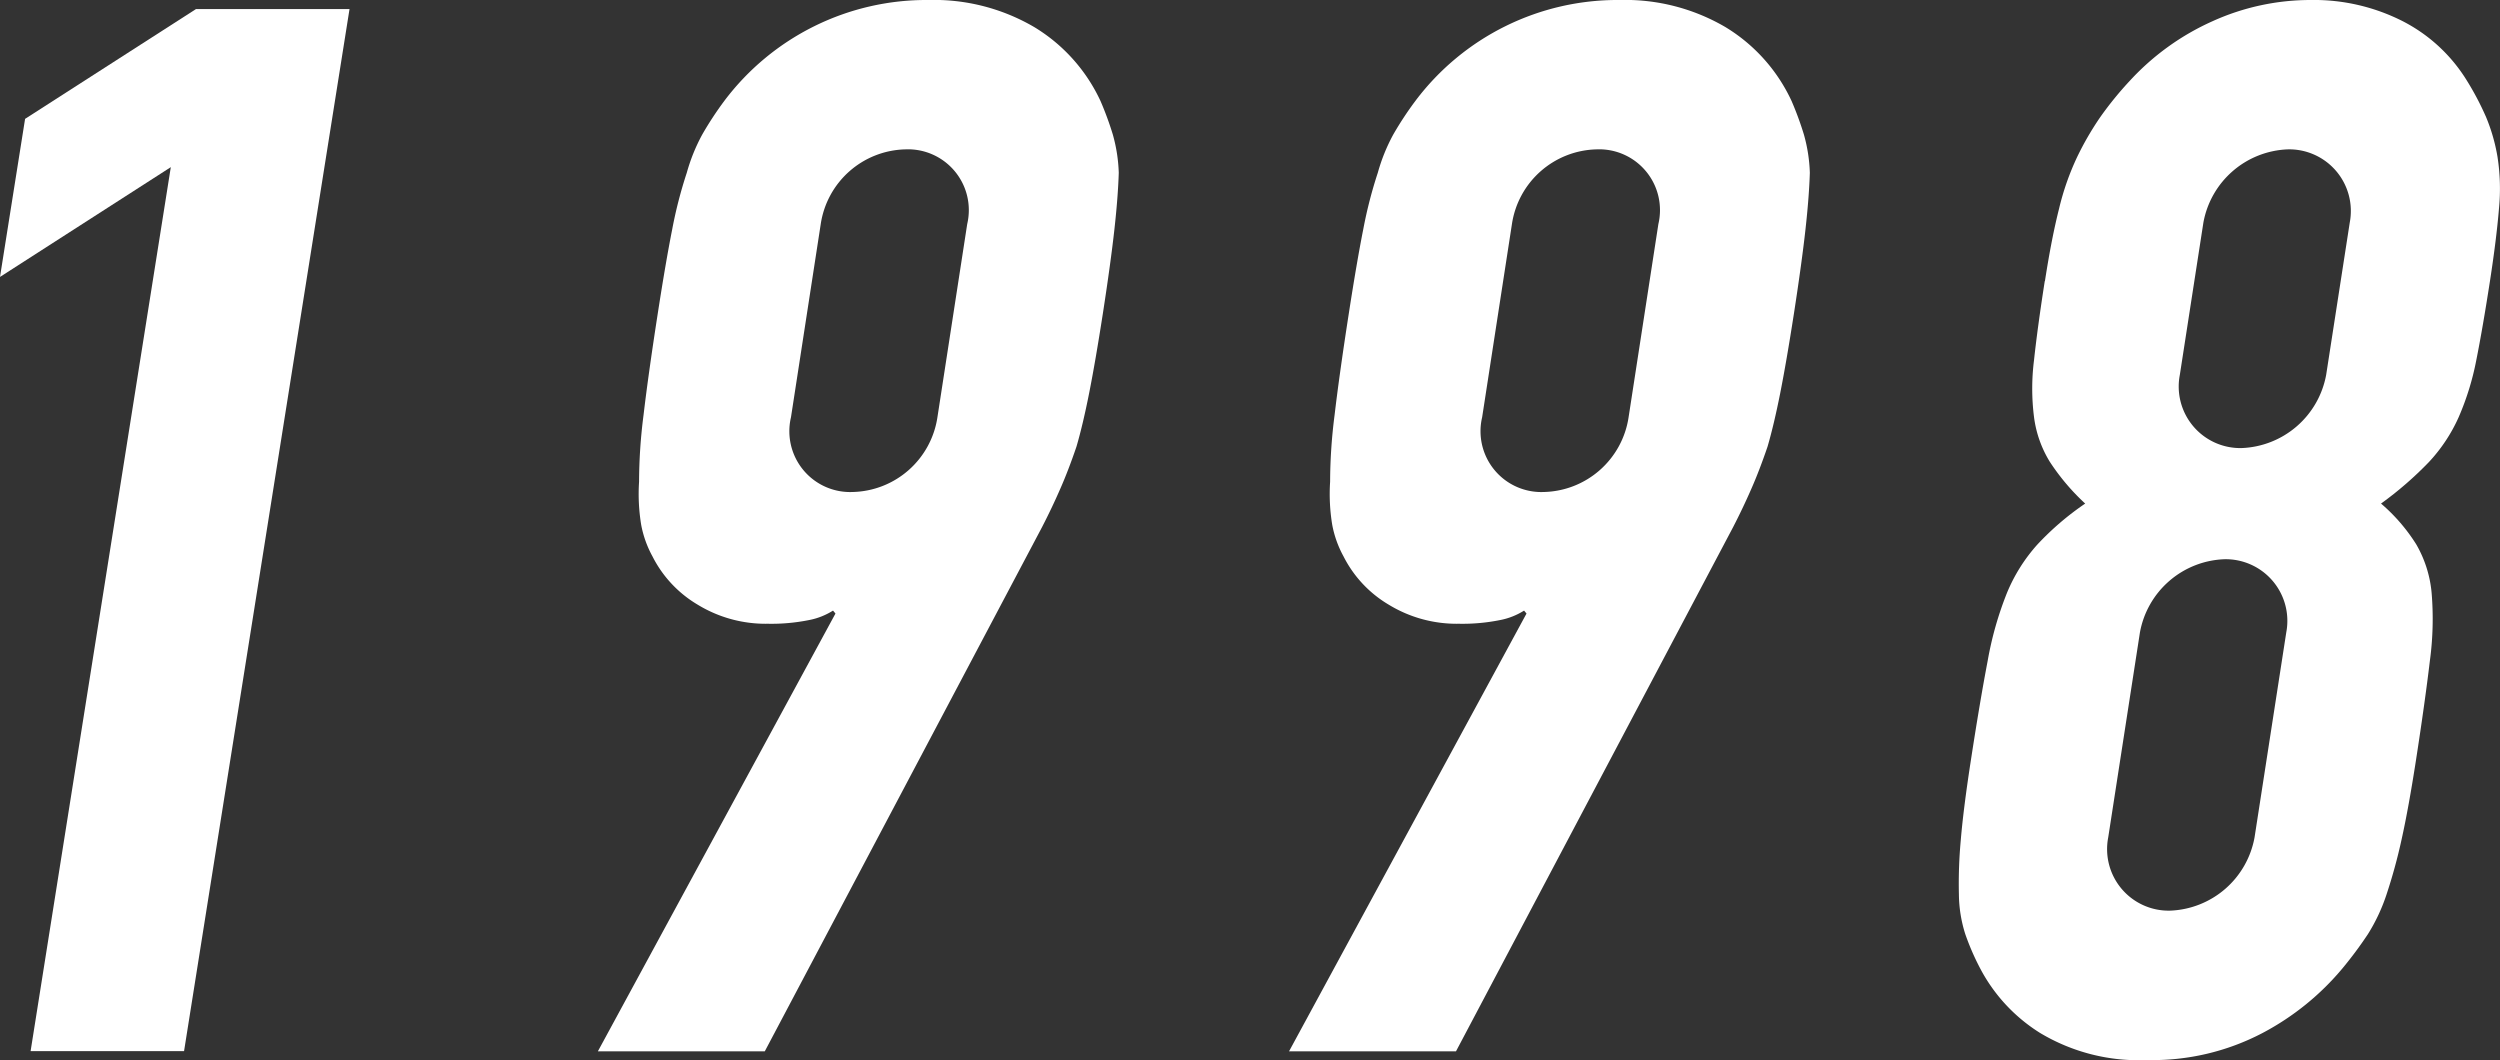
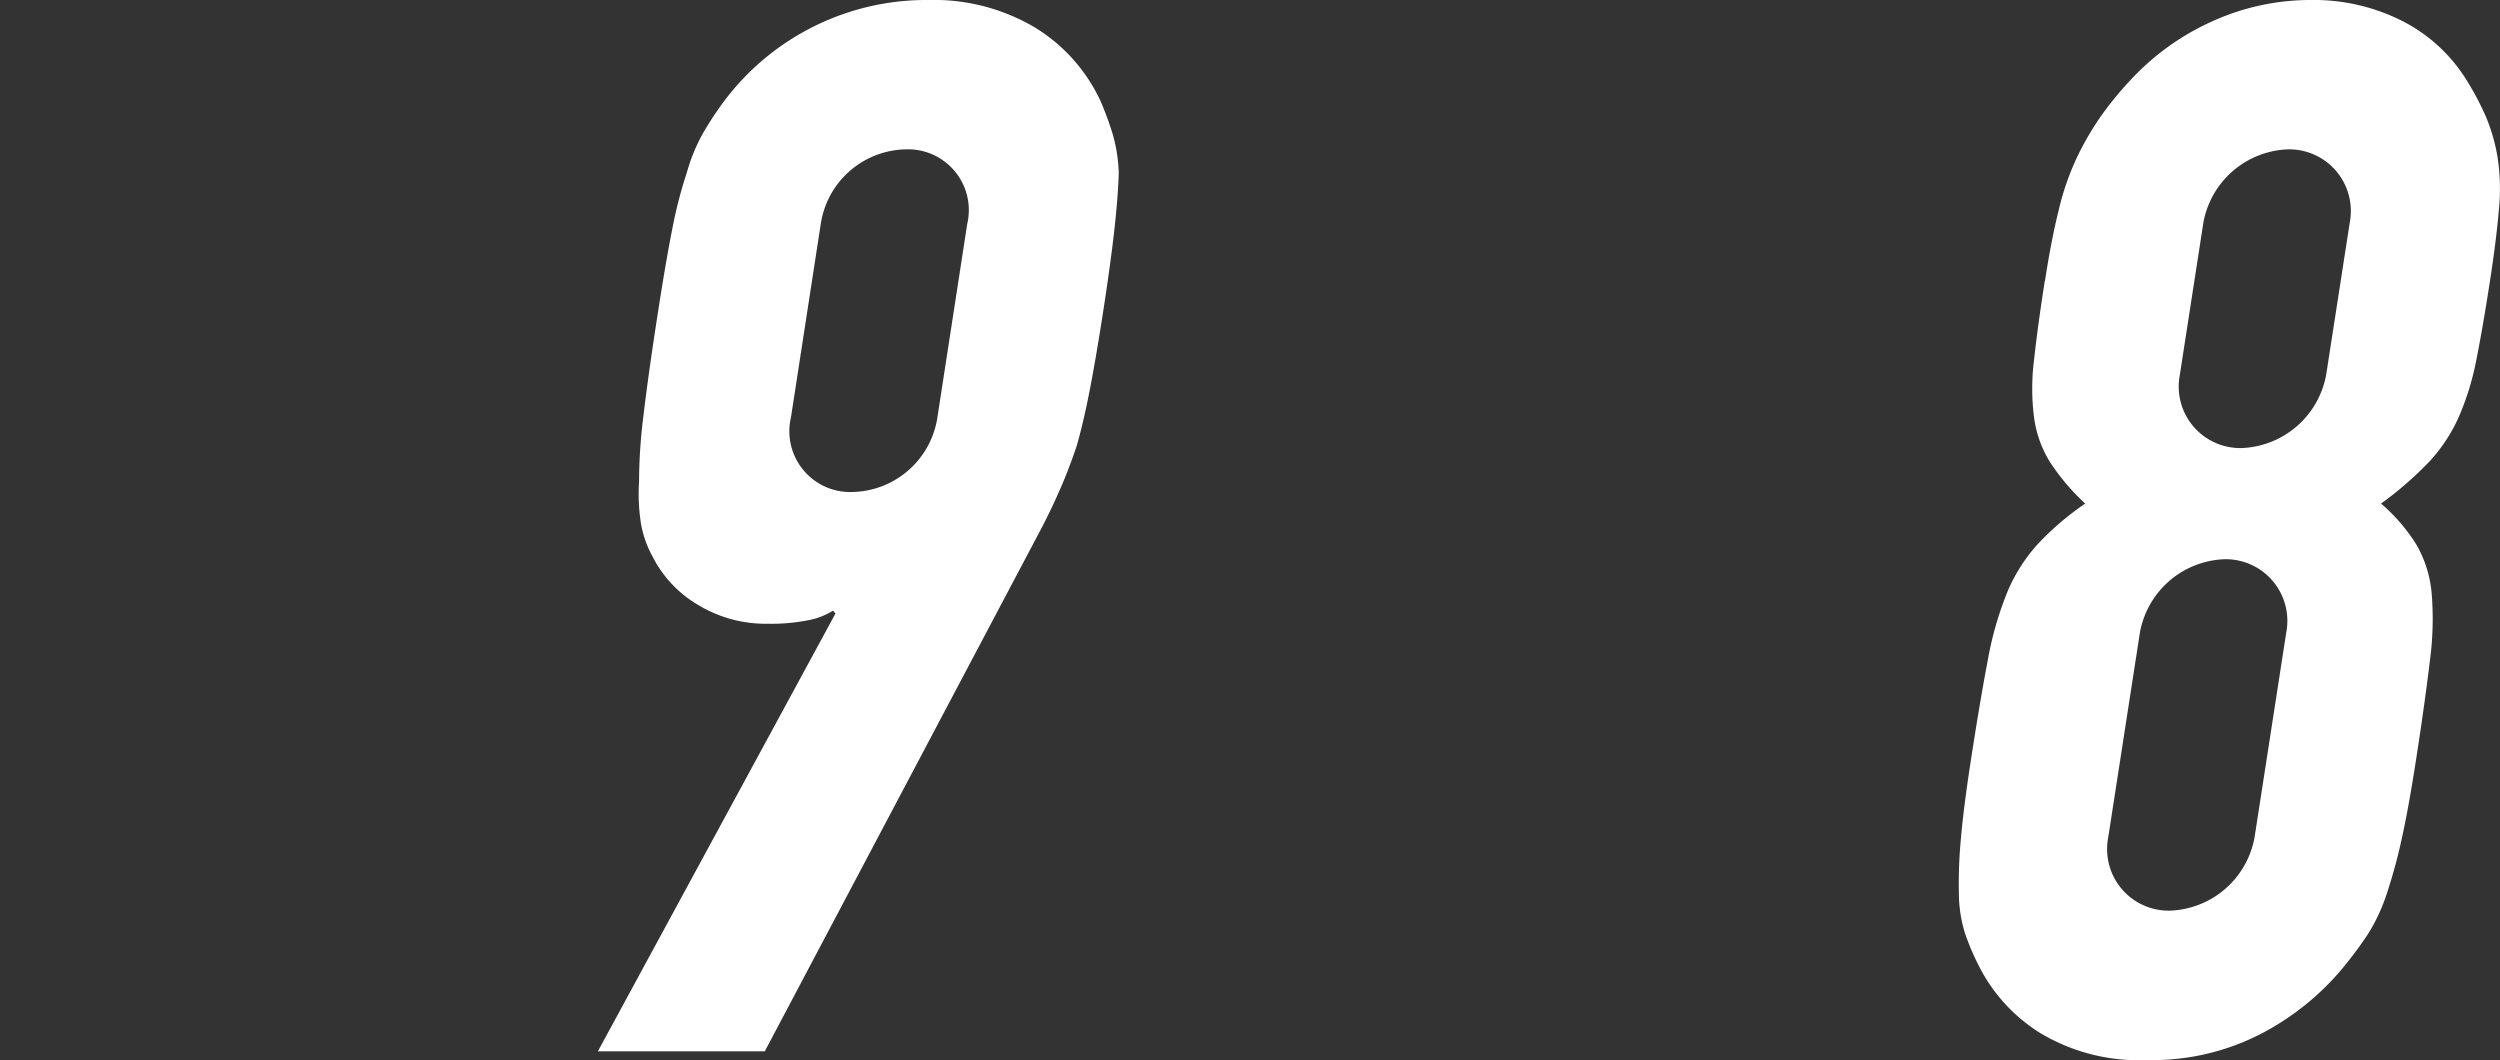
<svg xmlns="http://www.w3.org/2000/svg" id="Group_100" data-name="Group 100" width="84.893" height="36" viewBox="0 0 84.893 36">
  <rect x="0" y="0" width="84.893" height="36" fill="#333333" stroke="none" />
  <defs>
    <clipPath id="clip-path">
      <rect id="Rectangle_222" data-name="Rectangle 222" width="84.893" height="36" fill="#fff" />
    </clipPath>
  </defs>
-   <path id="Path_594" data-name="Path 594" d="M6.657.24.852,3.969,0,9.337,5.8,5.609,1.039,35.627H6.25L11.869.24Z" transform="translate(0 0.067)" fill="#fff" />
  <g id="Group_99" data-name="Group 99" transform="translate(0 0)">
    <g id="Group_98" data-name="Group 98" clip-path="url(#clip-path)">
      <path id="Path_595" data-name="Path 595" d="M16.332,35.7,24.4,20.834l-.083-.1a2.345,2.345,0,0,1-.822.323,6.436,6.436,0,0,1-1.387.124,4.427,4.427,0,0,1-2.387-.648,4,4,0,0,1-1.535-1.64,3.607,3.607,0,0,1-.383-1.07,6.473,6.473,0,0,1-.072-1.466,18.016,18.016,0,0,1,.152-2.264q.16-1.365.484-3.455.269-1.74.491-2.86a15.1,15.1,0,0,1,.494-1.914,6.153,6.153,0,0,1,.523-1.293,11.377,11.377,0,0,1,.75-1.144A8.586,8.586,0,0,1,27.563,0a6.737,6.737,0,0,1,3.588.92A5.77,5.77,0,0,1,33.4,3.43a10.949,10.949,0,0,1,.42,1.144,5.384,5.384,0,0,1,.2,1.293q-.024.8-.147,1.914t-.392,2.86q-.255,1.641-.467,2.71t-.43,1.815q-.272.8-.543,1.416c-.18.415-.388.855-.627,1.319L22,35.7Zm6.557-21.529a2.065,2.065,0,0,0,2.095,2.536,2.981,2.981,0,0,0,2.878-2.536l1.012-6.564A2.065,2.065,0,0,0,26.78,5.072,2.978,2.978,0,0,0,23.9,7.608Z" transform="translate(3.97 0)" fill="#fff" />
-       <path id="Path_596" data-name="Path 596" d="M35.212,35.7l8.064-14.866-.083-.1a2.345,2.345,0,0,1-.822.323,6.436,6.436,0,0,1-1.387.124,4.427,4.427,0,0,1-2.387-.648,4,4,0,0,1-1.535-1.64,3.607,3.607,0,0,1-.383-1.07,6.473,6.473,0,0,1-.072-1.466,18.015,18.015,0,0,1,.152-2.264q.16-1.365.484-3.455.269-1.74.491-2.86a15.1,15.1,0,0,1,.493-1.914,6.153,6.153,0,0,1,.523-1.293A11.377,11.377,0,0,1,39.5,3.43,8.586,8.586,0,0,1,46.443,0a6.737,6.737,0,0,1,3.588.92,5.77,5.77,0,0,1,2.246,2.51,10.951,10.951,0,0,1,.42,1.144,5.384,5.384,0,0,1,.2,1.293q-.024.8-.147,1.914t-.392,2.86q-.255,1.641-.467,2.71t-.43,1.815q-.272.8-.543,1.416c-.18.415-.388.855-.627,1.319l-9.41,17.8Zm6.557-21.529a2.065,2.065,0,0,0,2.095,2.536,2.981,2.981,0,0,0,2.878-2.536l1.012-6.564A2.065,2.065,0,0,0,45.66,5.072a2.978,2.978,0,0,0-2.879,2.536Z" transform="translate(8.56 0)" fill="#fff" />
      <path id="Path_597" data-name="Path 597" d="M56.433,9.547q.222-1.441.48-2.461a8.936,8.936,0,0,1,.619-1.765,10.178,10.178,0,0,1,.779-1.343,11.829,11.829,0,0,1,1.012-1.243,8.557,8.557,0,0,1,2.8-2.014A8.067,8.067,0,0,1,65.464,0a6.652,6.652,0,0,1,3.121.721A5.5,5.5,0,0,1,70.76,2.735a9.671,9.671,0,0,1,.654,1.243A6.127,6.127,0,0,1,71.8,5.32a7.006,7.006,0,0,1,.051,1.765q-.084,1.02-.306,2.461-.246,1.592-.464,2.685a9.23,9.23,0,0,1-.6,1.939,5.548,5.548,0,0,1-1.006,1.517A12.039,12.039,0,0,1,67.846,17.1a6.05,6.05,0,0,1,1.2,1.392,4.005,4.005,0,0,1,.518,1.641,10.635,10.635,0,0,1-.06,2.312q-.162,1.369-.469,3.356-.254,1.641-.492,2.71a18.31,18.31,0,0,1-.511,1.865,6.177,6.177,0,0,1-.63,1.343,13.548,13.548,0,0,1-.849,1.144,8.995,8.995,0,0,1-2.727,2.213,8.043,8.043,0,0,1-3.921.92,6.505,6.505,0,0,1-3.637-.92,5.712,5.712,0,0,1-2.045-2.213,8.506,8.506,0,0,1-.495-1.144,4.585,4.585,0,0,1-.216-1.343,16.063,16.063,0,0,1,.065-1.865q.09-1.068.344-2.71.306-1.99.567-3.356a11.618,11.618,0,0,1,.656-2.312A5.721,5.721,0,0,1,56.168,18.5,9.553,9.553,0,0,1,57.8,17.1a7.561,7.561,0,0,1-1.2-1.417,3.831,3.831,0,0,1-.537-1.517,7.7,7.7,0,0,1,0-1.939q.117-1.093.365-2.685m8.2,11.934a2.093,2.093,0,0,0-2.1-2.486,3.03,3.03,0,0,0-2.869,2.486l-1.077,6.961a2.09,2.09,0,0,0,2.1,2.486,3.03,3.03,0,0,0,2.869-2.486ZM66.784,7.558a2.093,2.093,0,0,0-2.1-2.486,3.03,3.03,0,0,0-2.87,2.486l-.8,5.171a2.09,2.09,0,0,0,2.1,2.486,3.036,3.036,0,0,0,2.869-2.486Z" transform="translate(13.007 0)" fill="#fff" />
    </g>
  </g>
</svg>